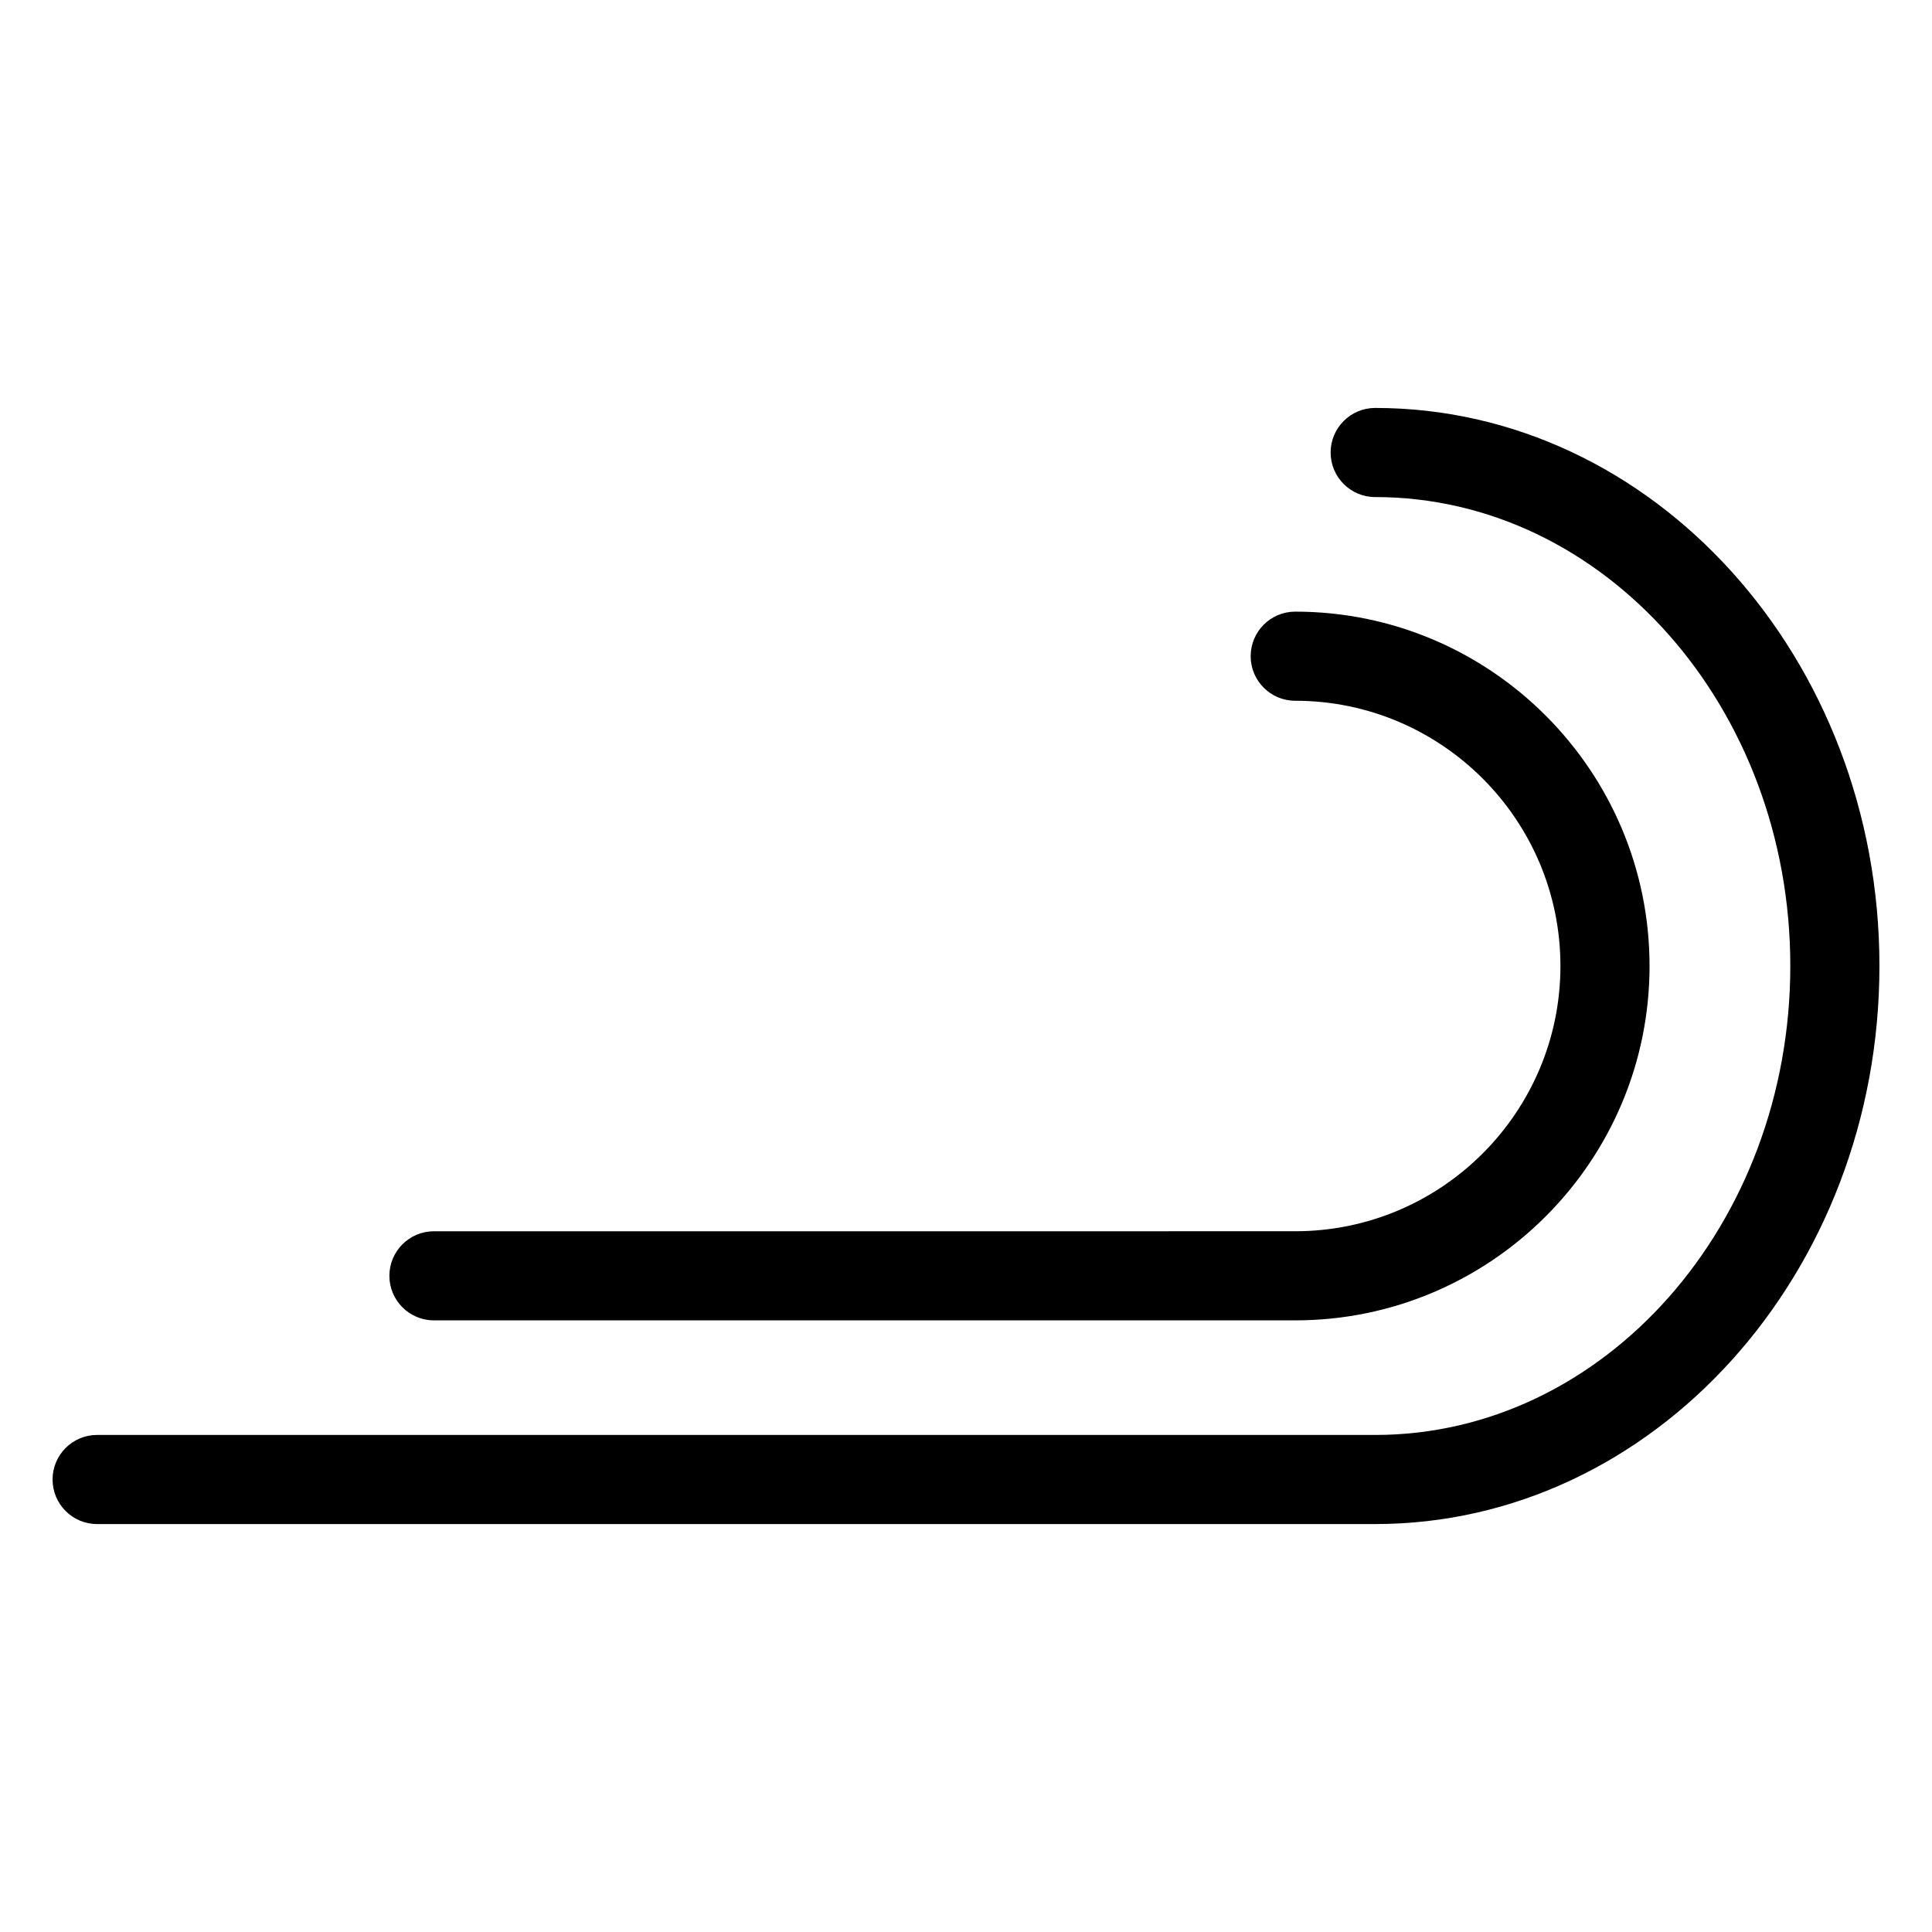
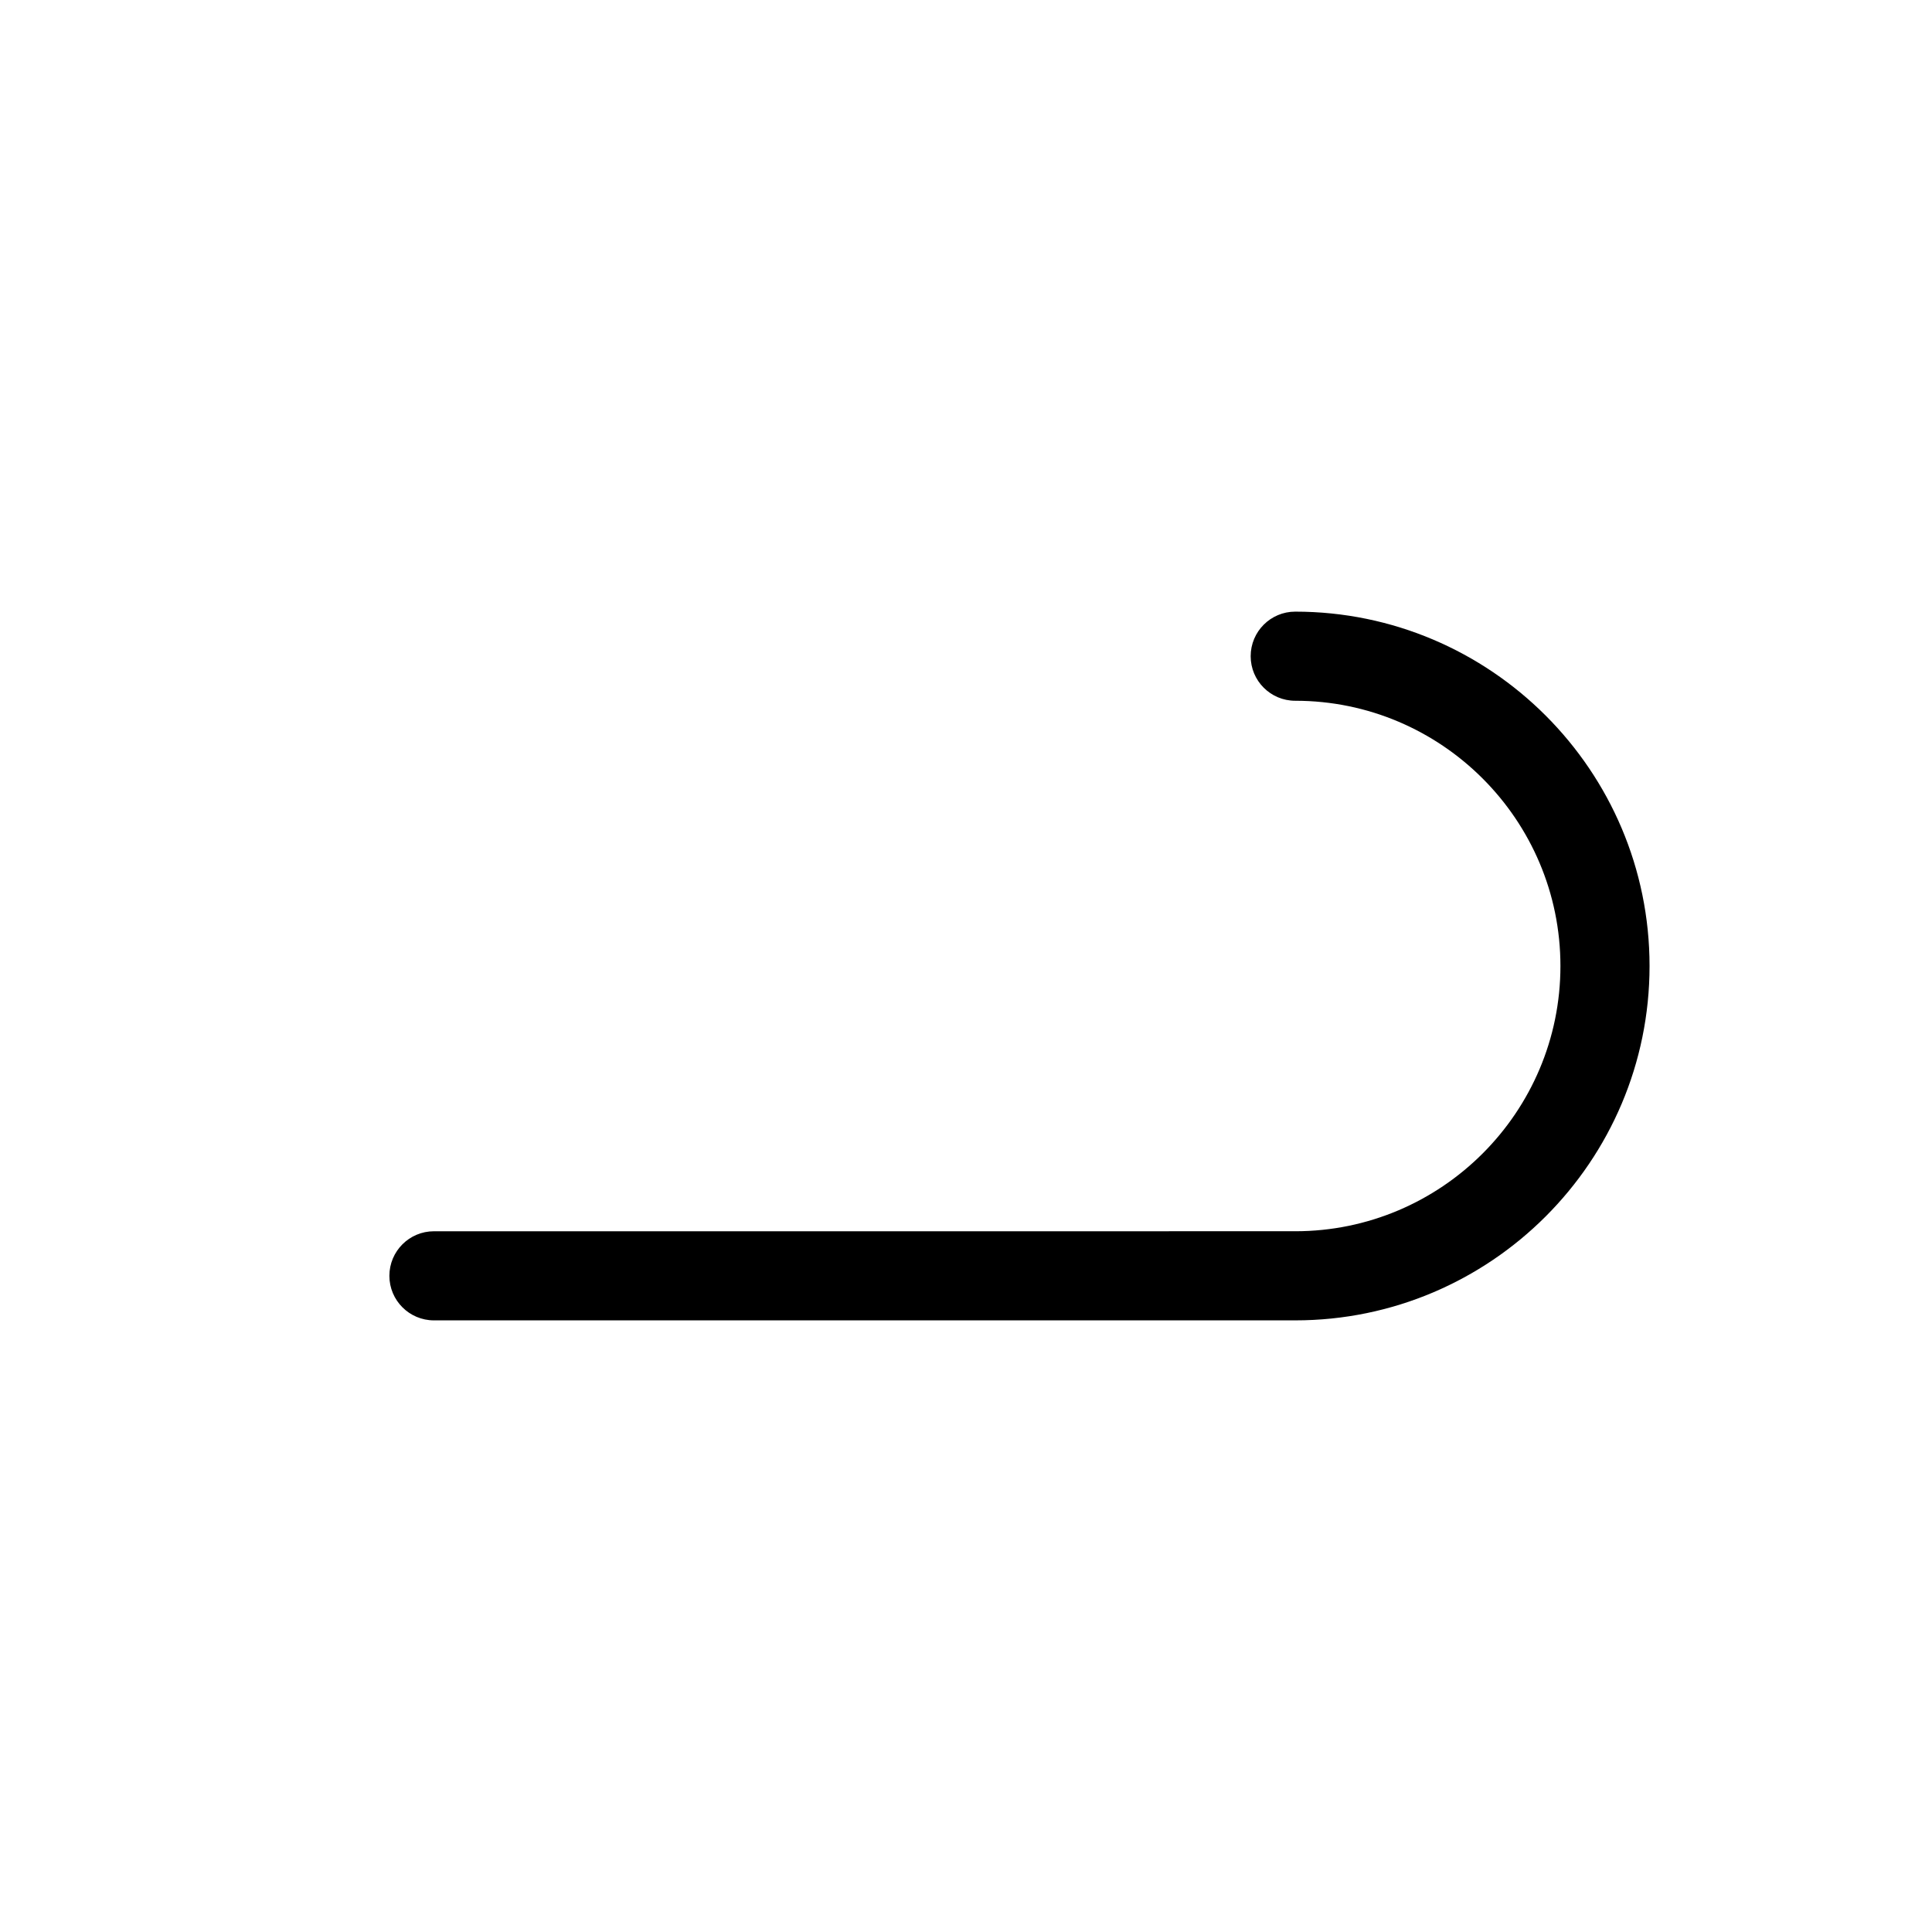
<svg xmlns="http://www.w3.org/2000/svg" fill="#000000" width="800px" height="800px" version="1.1" viewBox="144 144 512 512">
  <g>
    <path d="m259 493.91h228.25c51.773 0 93.898-42.133 93.898-93.906 0-51.781-42.125-93.914-93.898-93.914-6.519 0-11.809 5.281-11.809 11.809 0 6.527 5.289 11.809 11.809 11.809 38.754 0 70.281 31.535 70.281 70.297 0 38.754-31.527 70.289-70.281 70.289l-228.25 0.004c-6.527 0-11.809 5.289-11.809 11.809 0 6.516 5.289 11.805 11.809 11.805z" />
-     <path d="m508.44 252.11c-6.519 0-11.809 5.281-11.809 11.809 0 6.527 5.289 11.809 11.809 11.809 60.66 0 110.01 55.742 110.01 124.25 0 68.543-49.352 124.3-110.01 124.3l-338.7-0.004c-6.527 0-11.809 5.289-11.809 11.809s5.281 11.809 11.809 11.809h338.7c73.676 0 133.63-66.352 133.63-147.91-0.004-81.531-59.949-147.87-133.63-147.87z" />
  </g>
</svg>